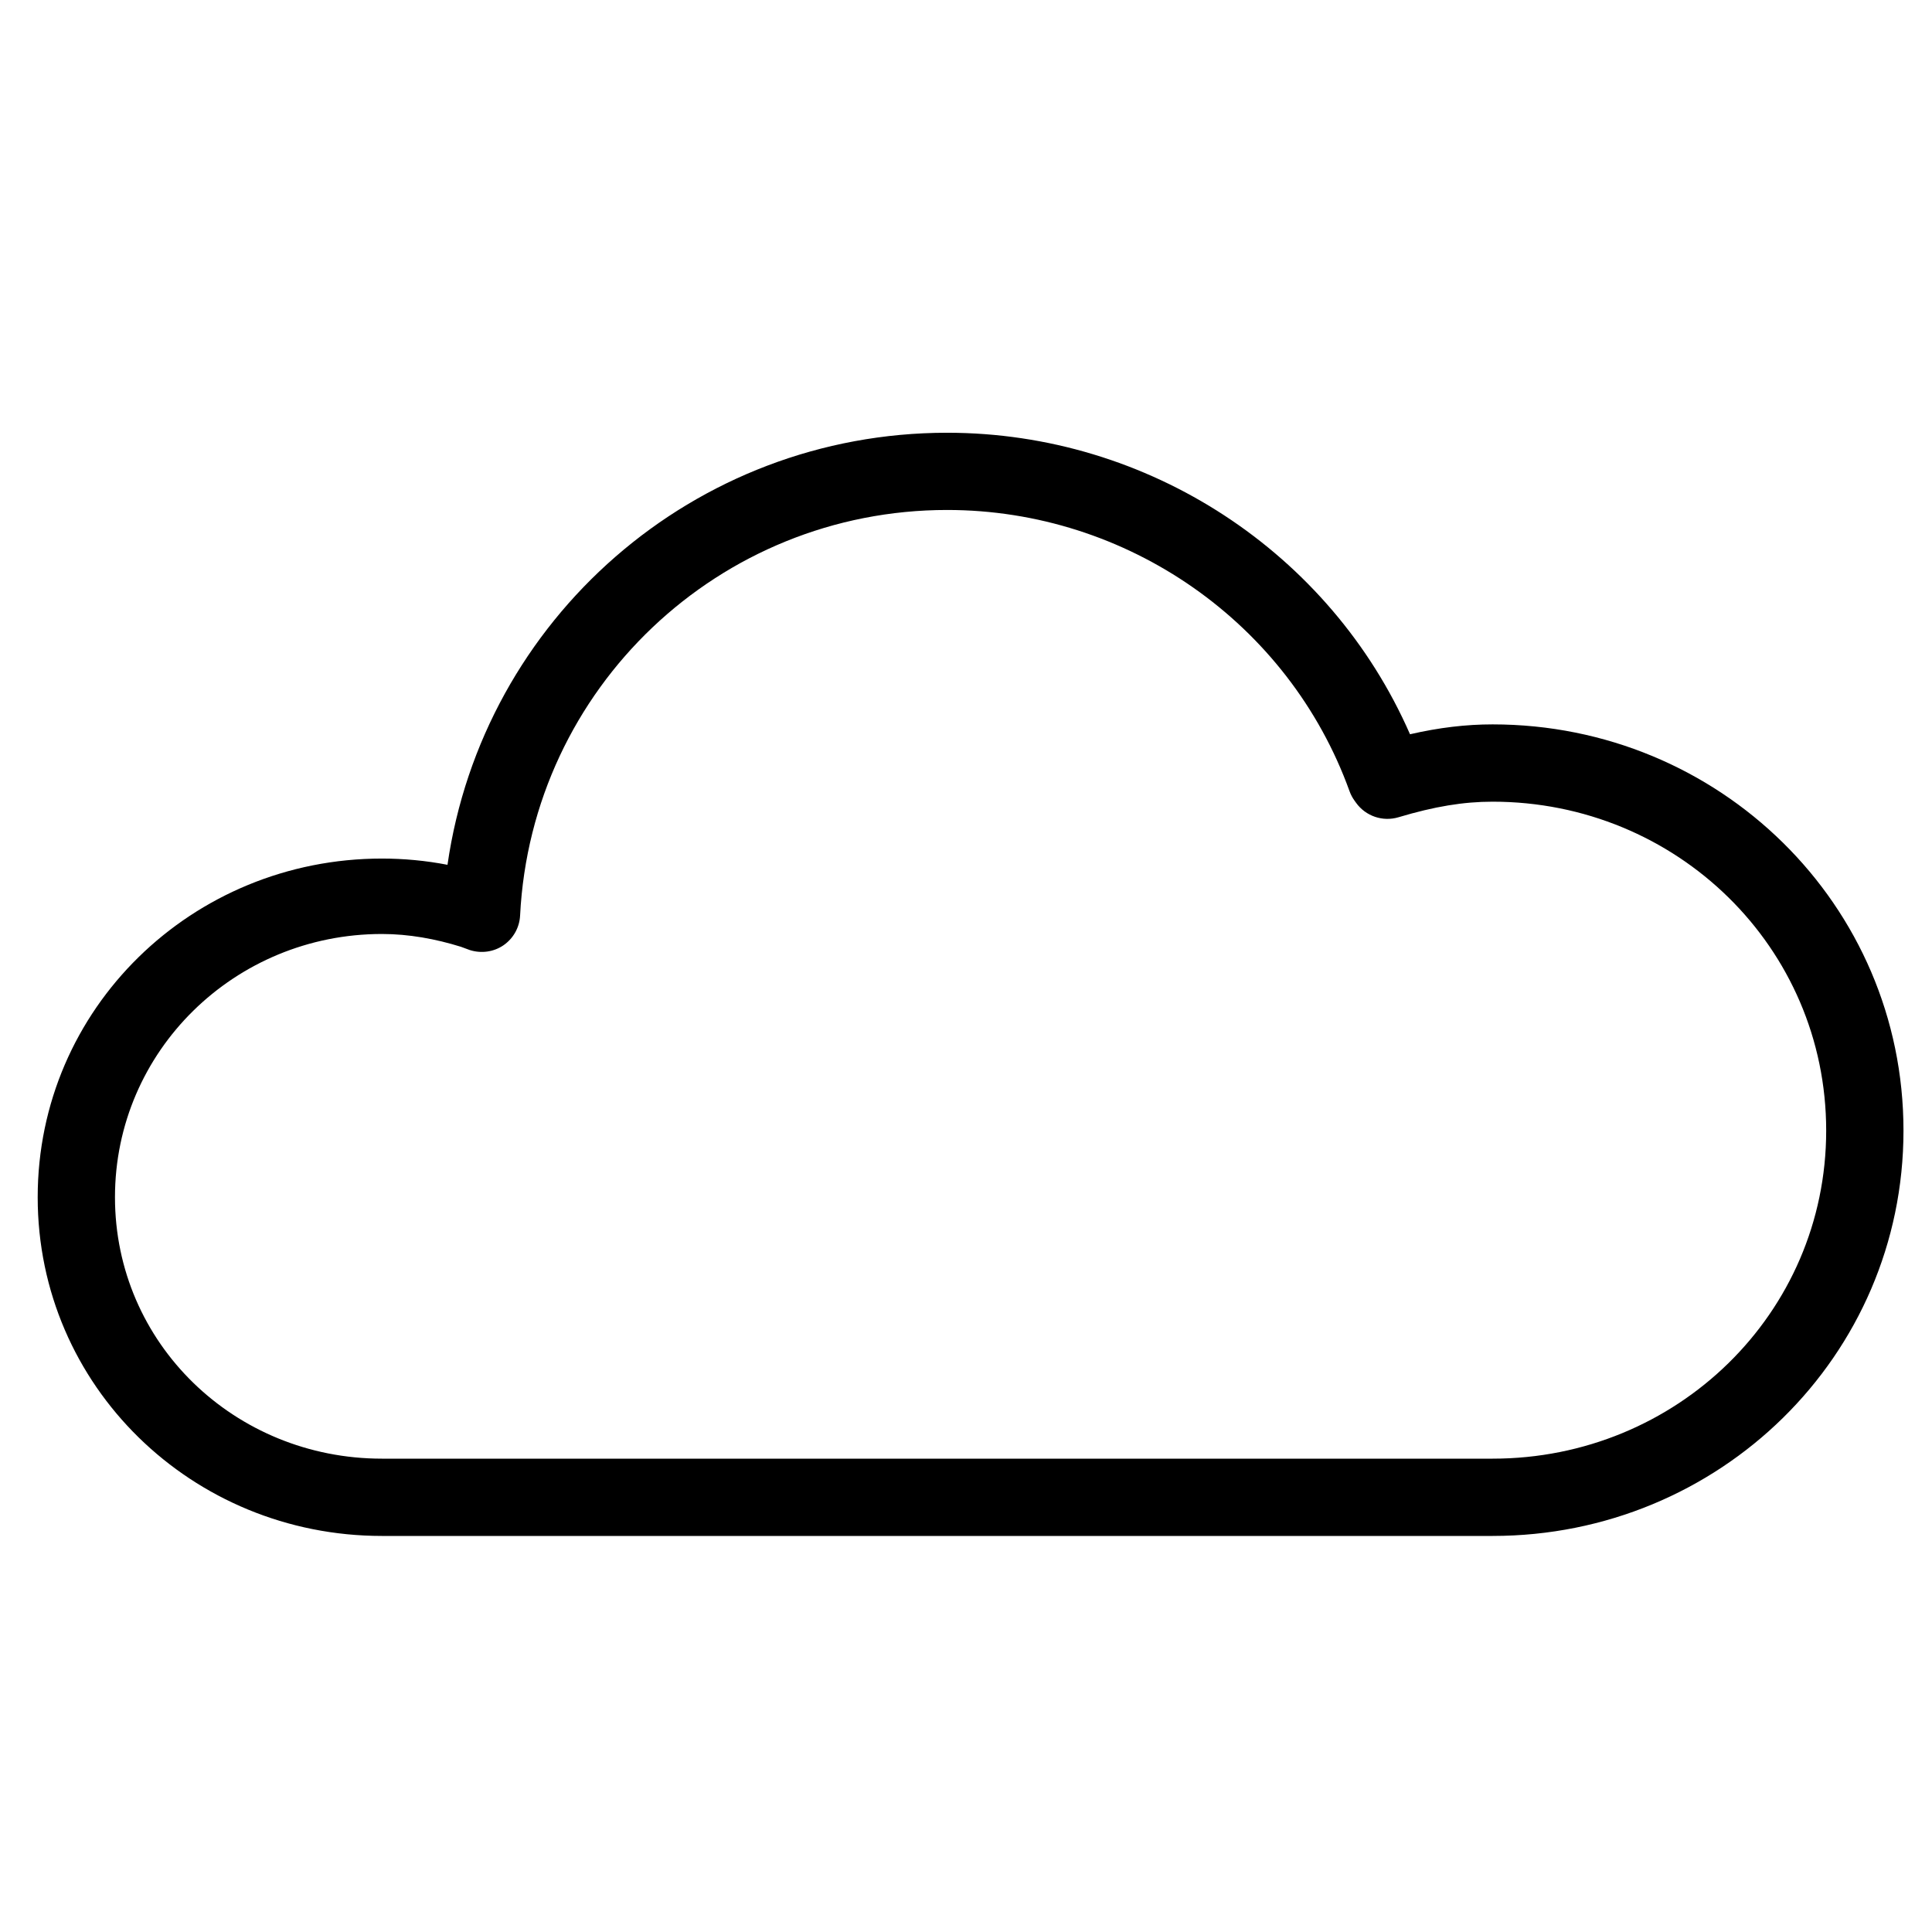
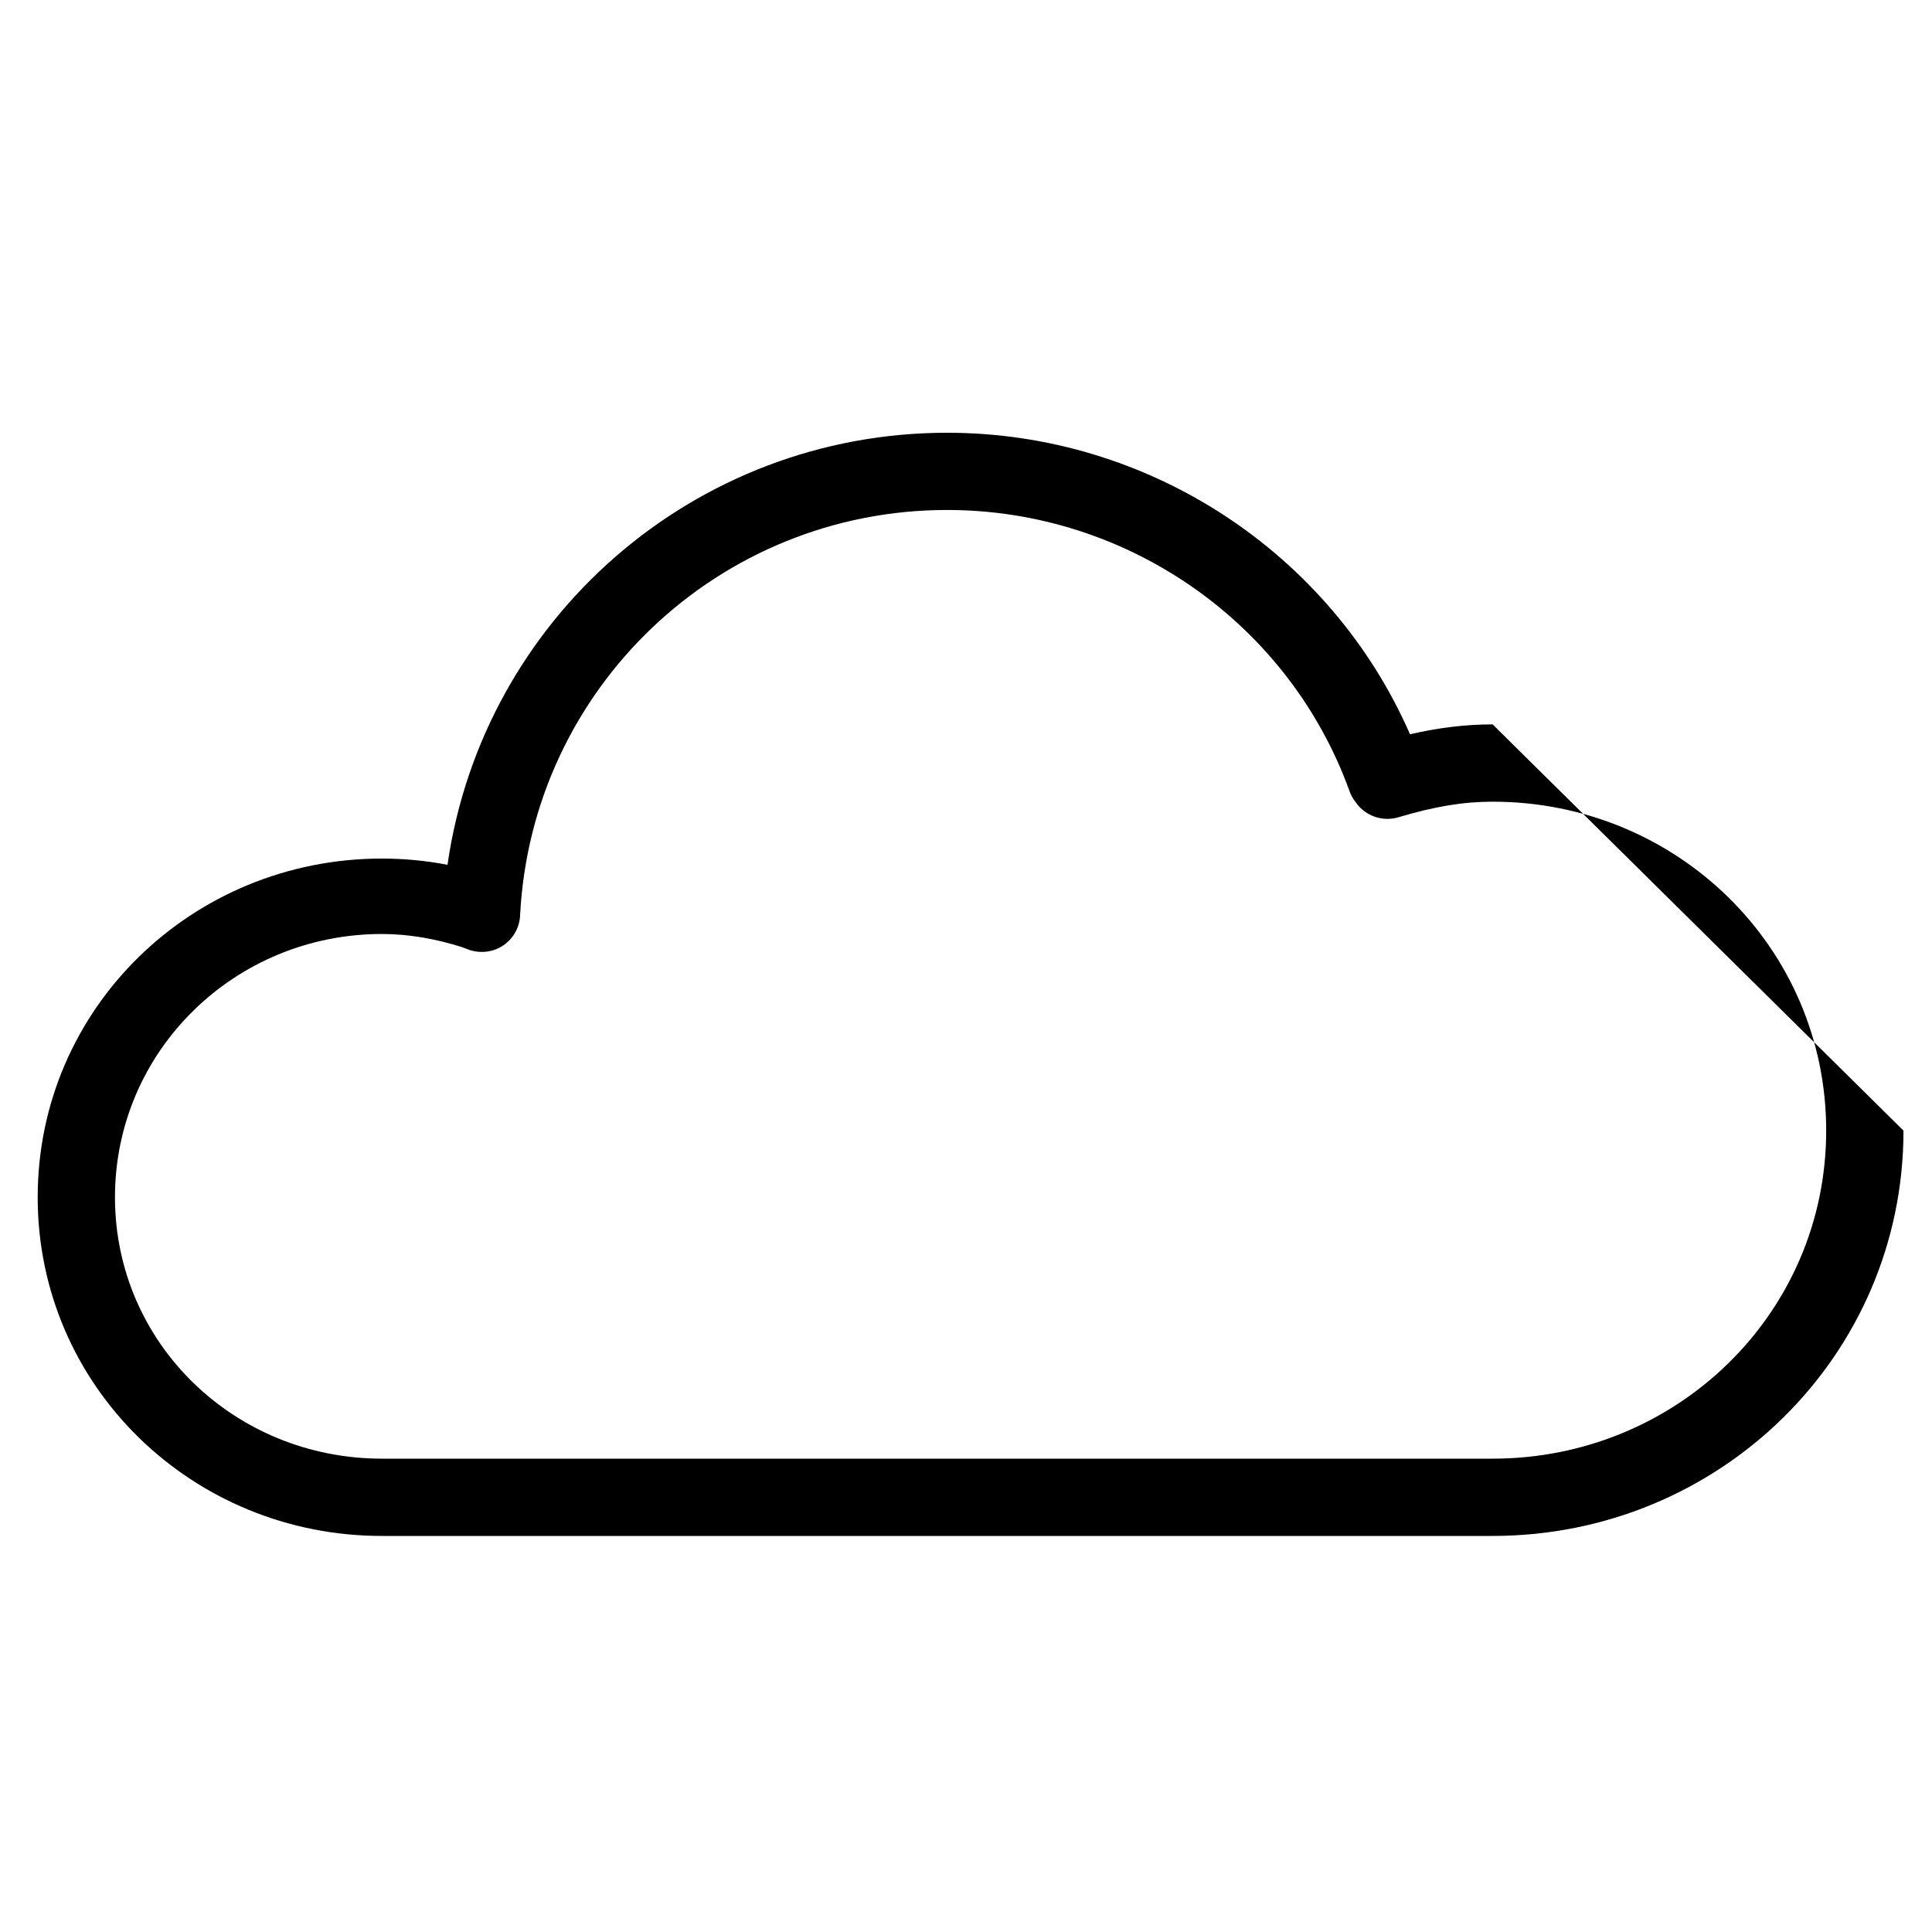
<svg xmlns="http://www.w3.org/2000/svg" fill="#000000" version="1.1" id="Layer_1" width="800px" height="800px" viewBox="0 0 100 100" enable-background="new 0 0 100 100" xml:space="preserve">
  <g>
-     <path d="M77.258,37.494c-1.375,0-2.764,0.164-4.276,0.511c-4.115-9.401-13.534-15.606-23.957-15.606   c-13.11,0-24.034,9.643-25.863,22.363c-1.114-0.215-2.249-0.323-3.395-0.323c-9.824,0-17.816,7.759-17.816,17.529   C1.95,71.74,9.942,79.5,19.767,79.5h57.491c11.726,0,21.266-9.308,21.266-20.981C98.523,46.82,88.983,37.494,77.258,37.494z    M77.258,75.5H19.767c-7.618,0-13.816-5.966-13.816-13.532c0-7.565,6.198-13.625,13.816-13.625c1.401,0,2.782,0.255,4.093,0.663   l0.458,0.169c0.591,0.186,1.234,0.102,1.745-0.25c0.51-0.354,0.826-0.918,0.857-1.537c0.595-11.772,10.304-20.992,22.104-20.992   c9.319,0,17.689,5.851,20.828,14.557c0.063,0.175,0.15,0.34,0.26,0.491l0.078,0.109c0.497,0.691,1.378,0.992,2.195,0.748   c1.863-0.558,3.365-0.806,4.872-0.806c9.521,0,17.266,7.532,17.266,17.024C94.523,67.987,86.778,75.5,77.258,75.5z" />
+     <path d="M77.258,37.494c-1.375,0-2.764,0.164-4.276,0.511c-4.115-9.401-13.534-15.606-23.957-15.606   c-13.11,0-24.034,9.643-25.863,22.363c-1.114-0.215-2.249-0.323-3.395-0.323c-9.824,0-17.816,7.759-17.816,17.529   C1.95,71.74,9.942,79.5,19.767,79.5h57.491c11.726,0,21.266-9.308,21.266-20.981z    M77.258,75.5H19.767c-7.618,0-13.816-5.966-13.816-13.532c0-7.565,6.198-13.625,13.816-13.625c1.401,0,2.782,0.255,4.093,0.663   l0.458,0.169c0.591,0.186,1.234,0.102,1.745-0.25c0.51-0.354,0.826-0.918,0.857-1.537c0.595-11.772,10.304-20.992,22.104-20.992   c9.319,0,17.689,5.851,20.828,14.557c0.063,0.175,0.15,0.34,0.26,0.491l0.078,0.109c0.497,0.691,1.378,0.992,2.195,0.748   c1.863-0.558,3.365-0.806,4.872-0.806c9.521,0,17.266,7.532,17.266,17.024C94.523,67.987,86.778,75.5,77.258,75.5z" />
  </g>
</svg>